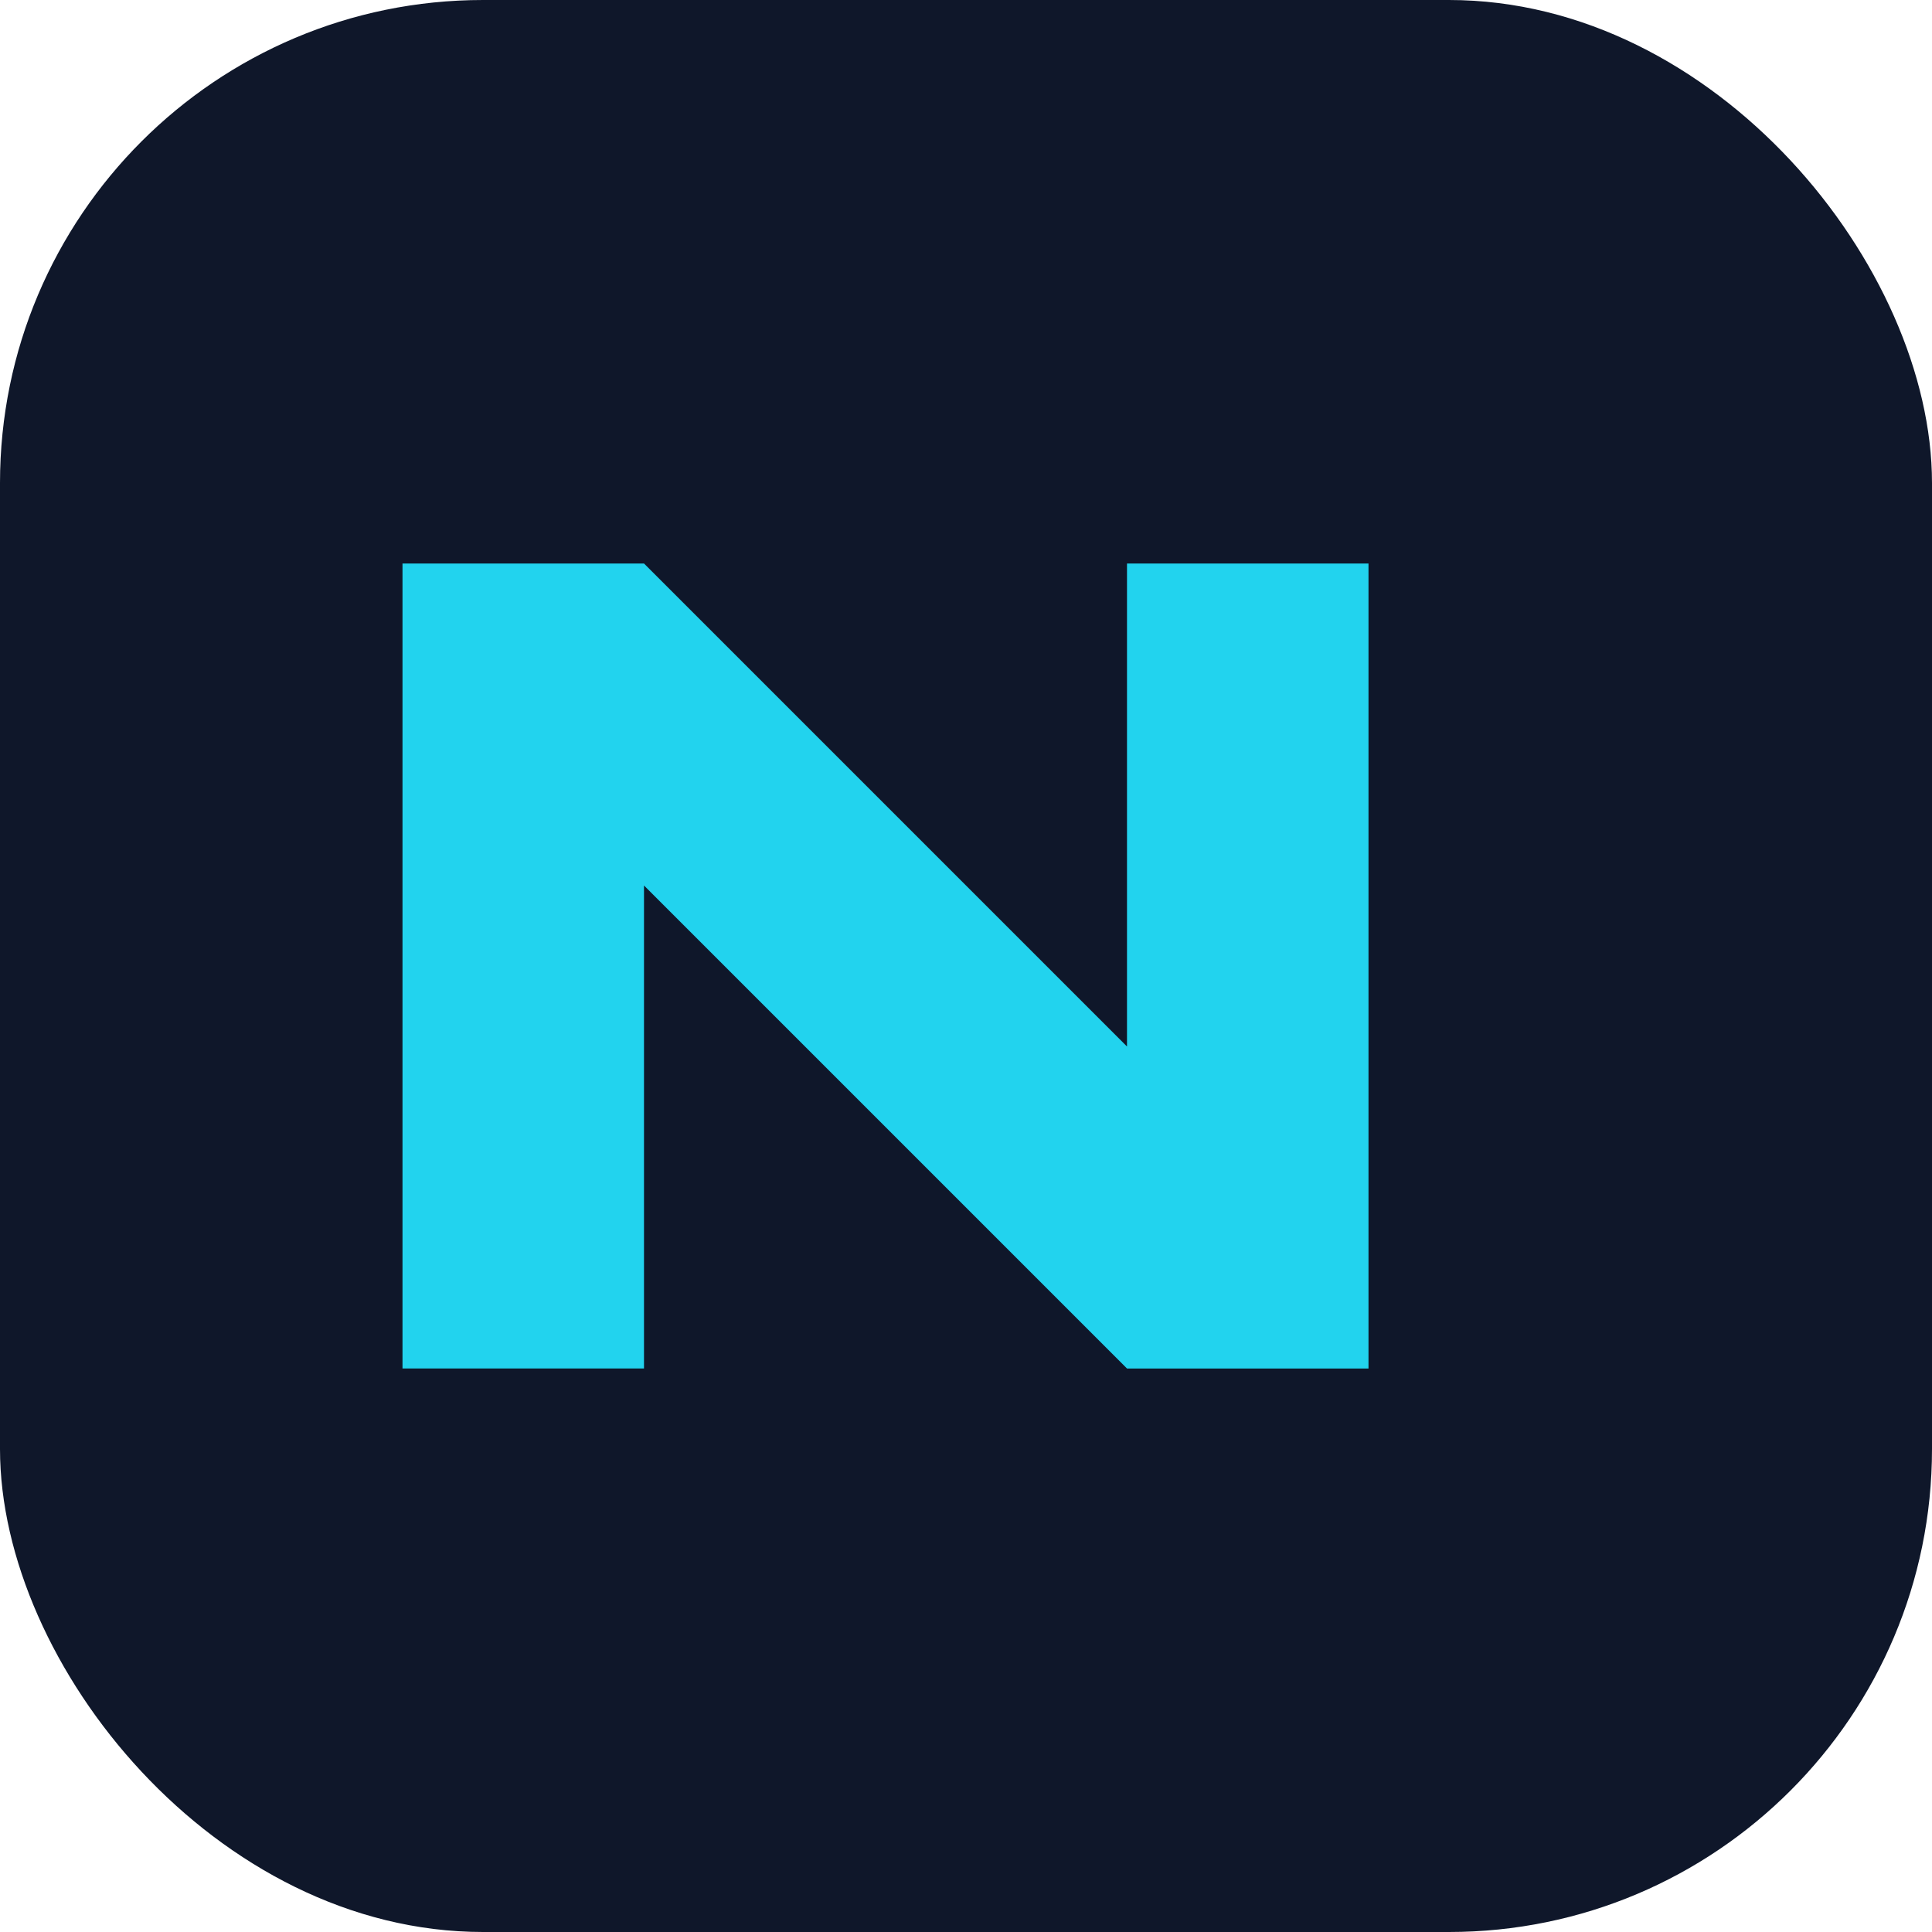
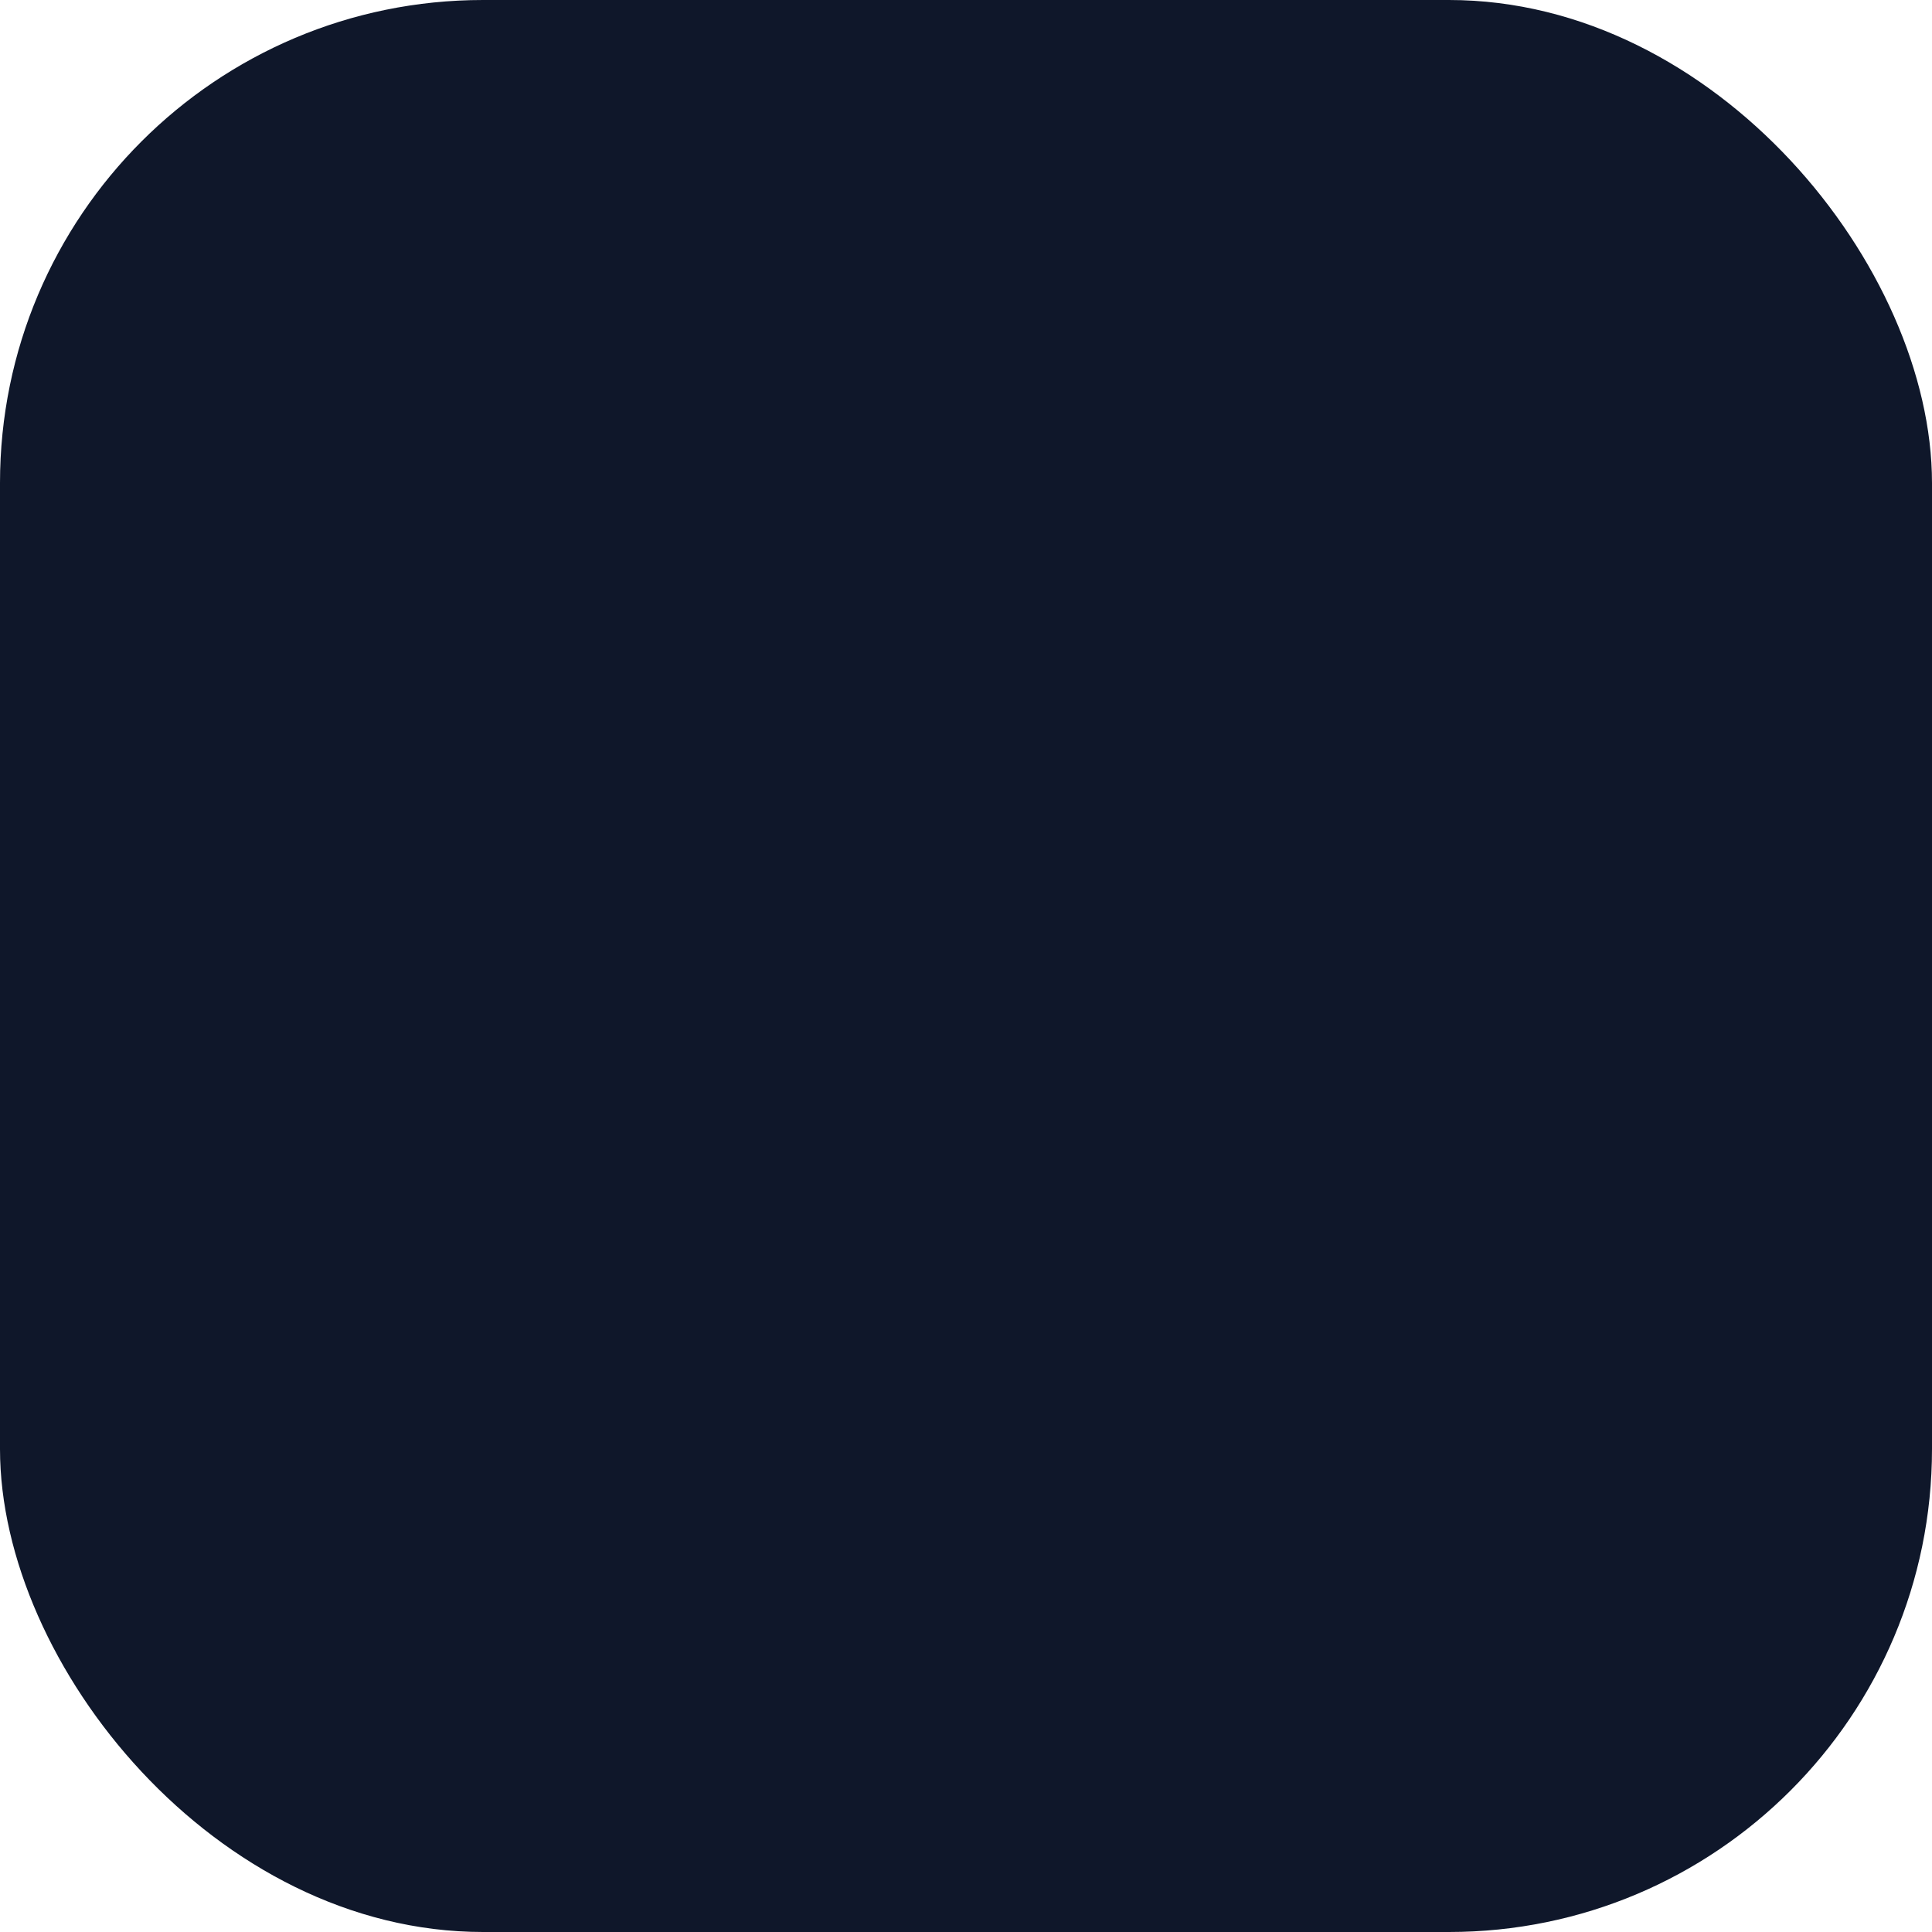
<svg xmlns="http://www.w3.org/2000/svg" width="32" height="32" viewBox="0 0 48 48">
  <rect width="48" height="48" rx="12" fill="#0F172A" />
-   <path d="M10 34V14h6l12 12V14h6v20h-6L16 22v12h-6z" fill="#22d3ee" />
</svg>